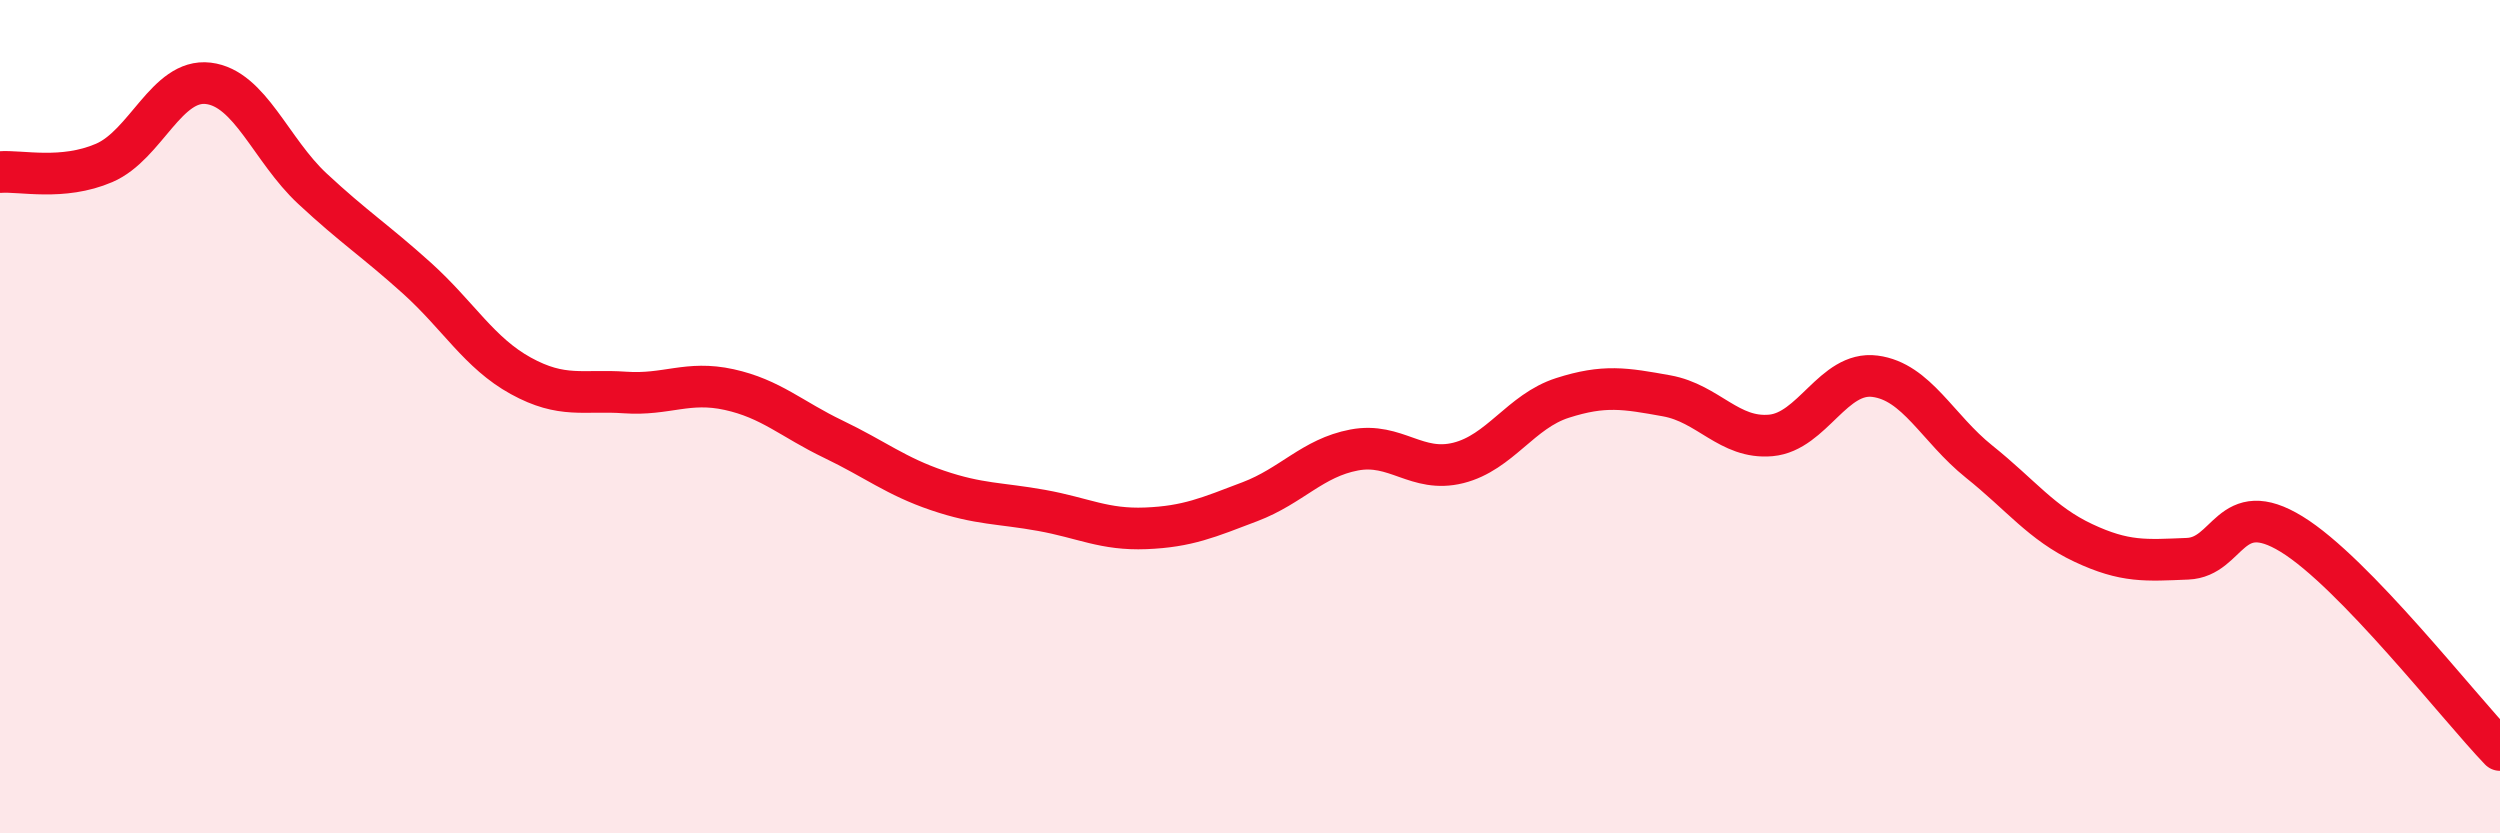
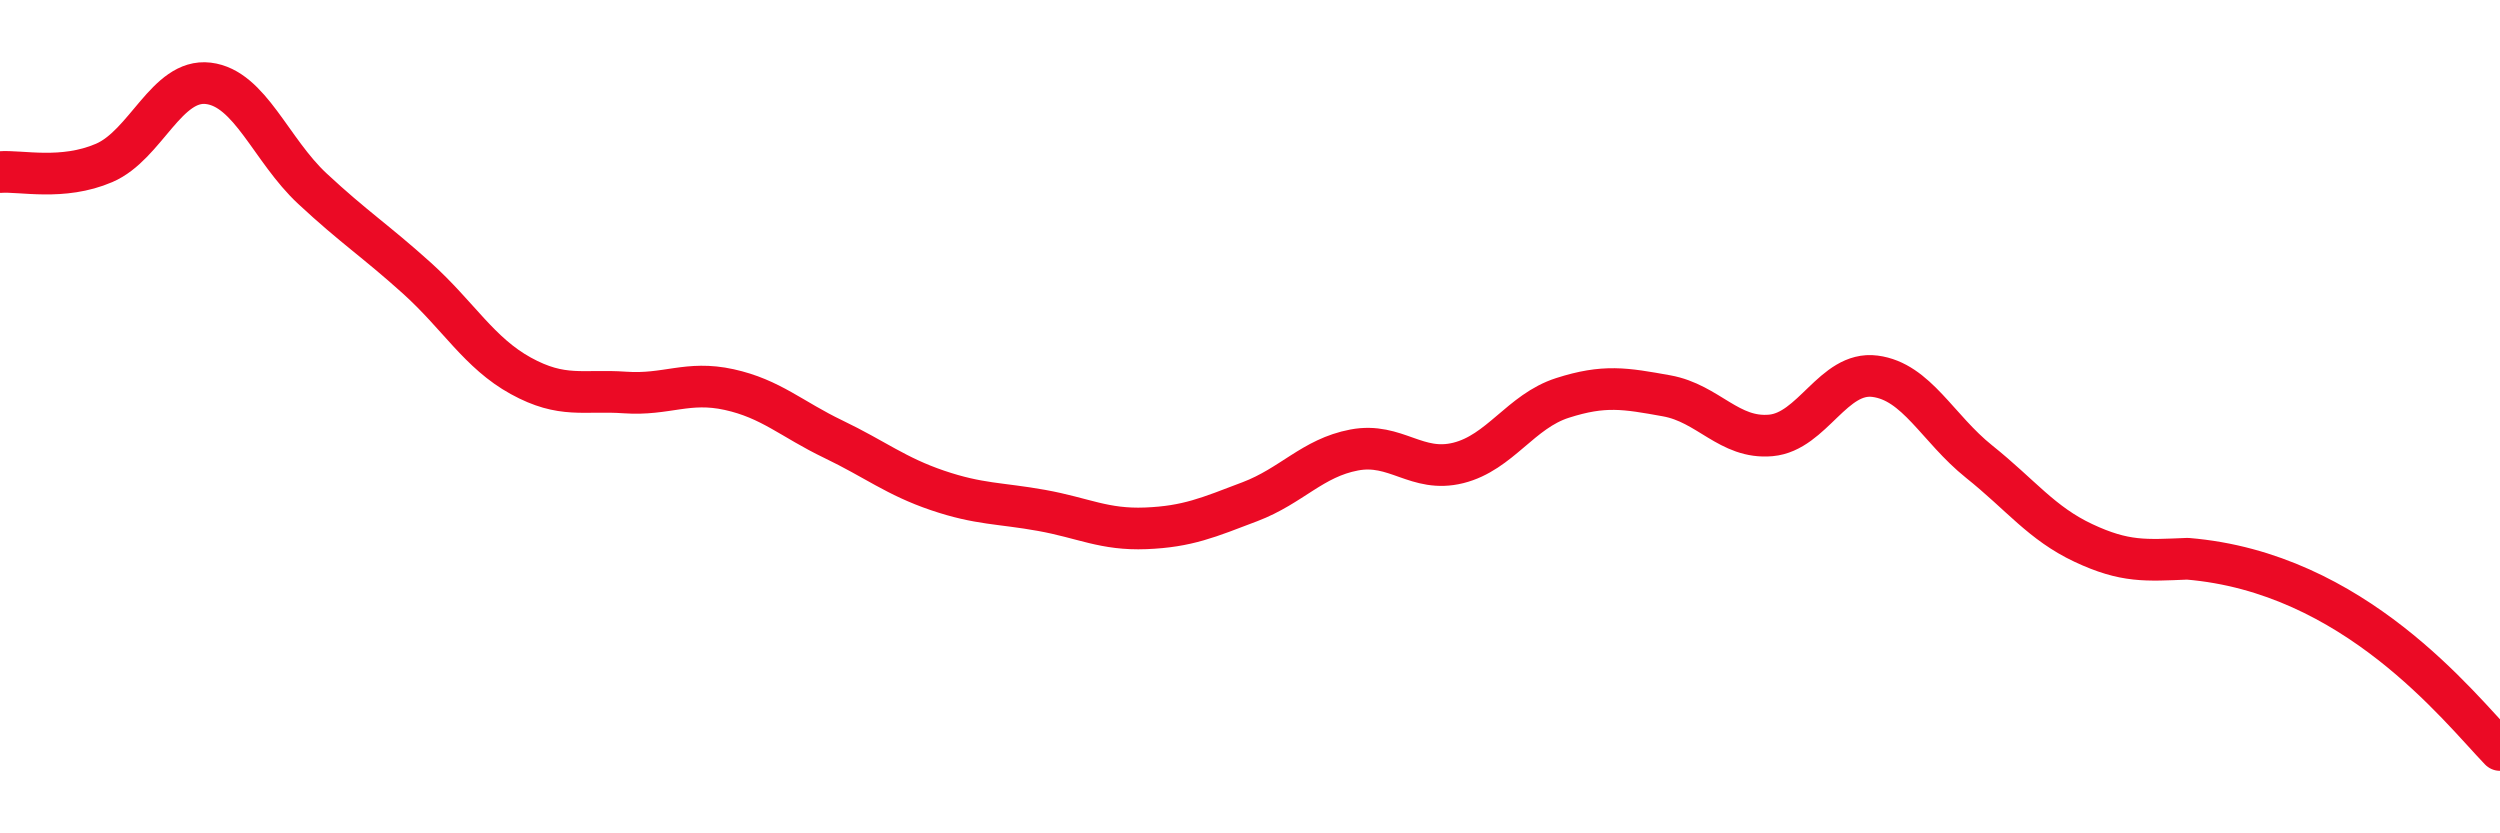
<svg xmlns="http://www.w3.org/2000/svg" width="60" height="20" viewBox="0 0 60 20">
-   <path d="M 0,4.13 C 0.5,4.09 1.5,4.34 2.5,3.91 C 3.5,3.48 4,1.88 5,2 C 6,2.12 6.5,3.6 7.5,4.53 C 8.5,5.46 9,5.77 10,6.67 C 11,7.57 11.5,8.47 12.5,9.02 C 13.5,9.57 14,9.35 15,9.42 C 16,9.49 16.5,9.13 17.5,9.35 C 18.5,9.57 19,10.06 20,10.54 C 21,11.02 21.5,11.43 22.5,11.77 C 23.5,12.11 24,12.07 25,12.25 C 26,12.43 26.5,12.72 27.5,12.68 C 28.5,12.64 29,12.42 30,12.04 C 31,11.66 31.5,10.99 32.5,10.8 C 33.5,10.61 34,11.36 35,11.11 C 36,10.86 36.5,9.87 37.5,9.55 C 38.5,9.23 39,9.32 40,9.5 C 41,9.68 41.5,10.54 42.5,10.45 C 43.5,10.36 44,8.9 45,9.03 C 46,9.16 46.5,10.28 47.5,11.08 C 48.5,11.88 49,12.56 50,13.03 C 51,13.5 51.5,13.45 52.5,13.41 C 53.5,13.37 53.5,11.9 55,12.82 C 56.5,13.74 59,16.96 60,18L60 20L0 20Z" fill="#EB0A25" opacity="0.1" stroke-linecap="round" stroke-linejoin="round" />
-   <path d="M 0,4.13 C 0.5,4.09 1.5,4.34 2.5,3.91 C 3.5,3.48 4,1.88 5,2 C 6,2.12 6.5,3.6 7.5,4.53 C 8.5,5.46 9,5.77 10,6.67 C 11,7.57 11.5,8.47 12.5,9.02 C 13.5,9.57 14,9.35 15,9.42 C 16,9.49 16.5,9.13 17.5,9.35 C 18.5,9.57 19,10.06 20,10.54 C 21,11.02 21.5,11.43 22.5,11.77 C 23.5,12.11 24,12.07 25,12.25 C 26,12.43 26.5,12.72 27.5,12.68 C 28.5,12.64 29,12.42 30,12.04 C 31,11.66 31.5,10.99 32.5,10.8 C 33.5,10.61 34,11.36 35,11.11 C 36,10.86 36.5,9.87 37.5,9.55 C 38.5,9.23 39,9.32 40,9.5 C 41,9.68 41.5,10.54 42.5,10.45 C 43.5,10.36 44,8.9 45,9.03 C 46,9.16 46.5,10.28 47.5,11.08 C 48.5,11.88 49,12.56 50,13.03 C 51,13.5 51.5,13.45 52.5,13.41 C 53.5,13.37 53.5,11.9 55,12.82 C 56.5,13.74 59,16.96 60,18" stroke="#EB0A25" stroke-width="1" fill="none" stroke-linecap="round" stroke-linejoin="round" />
+   <path d="M 0,4.13 C 0.5,4.09 1.5,4.34 2.5,3.91 C 3.5,3.48 4,1.88 5,2 C 6,2.12 6.5,3.6 7.5,4.53 C 8.5,5.46 9,5.77 10,6.67 C 11,7.57 11.5,8.47 12.5,9.02 C 13.5,9.57 14,9.35 15,9.42 C 16,9.49 16.5,9.13 17.5,9.35 C 18.5,9.57 19,10.06 20,10.54 C 21,11.02 21.5,11.43 22.5,11.77 C 23.5,12.11 24,12.07 25,12.25 C 26,12.43 26.5,12.72 27.5,12.68 C 28.5,12.64 29,12.42 30,12.04 C 31,11.66 31.5,10.99 32.5,10.8 C 33.5,10.61 34,11.36 35,11.11 C 36,10.86 36.5,9.87 37.5,9.55 C 38.5,9.23 39,9.32 40,9.5 C 41,9.68 41.5,10.54 42.5,10.45 C 43.5,10.36 44,8.9 45,9.03 C 46,9.16 46.5,10.28 47.5,11.08 C 48.5,11.88 49,12.56 50,13.03 C 51,13.5 51.5,13.45 52.5,13.41 C 56.5,13.74 59,16.96 60,18" stroke="#EB0A25" stroke-width="1" fill="none" stroke-linecap="round" stroke-linejoin="round" />
</svg>